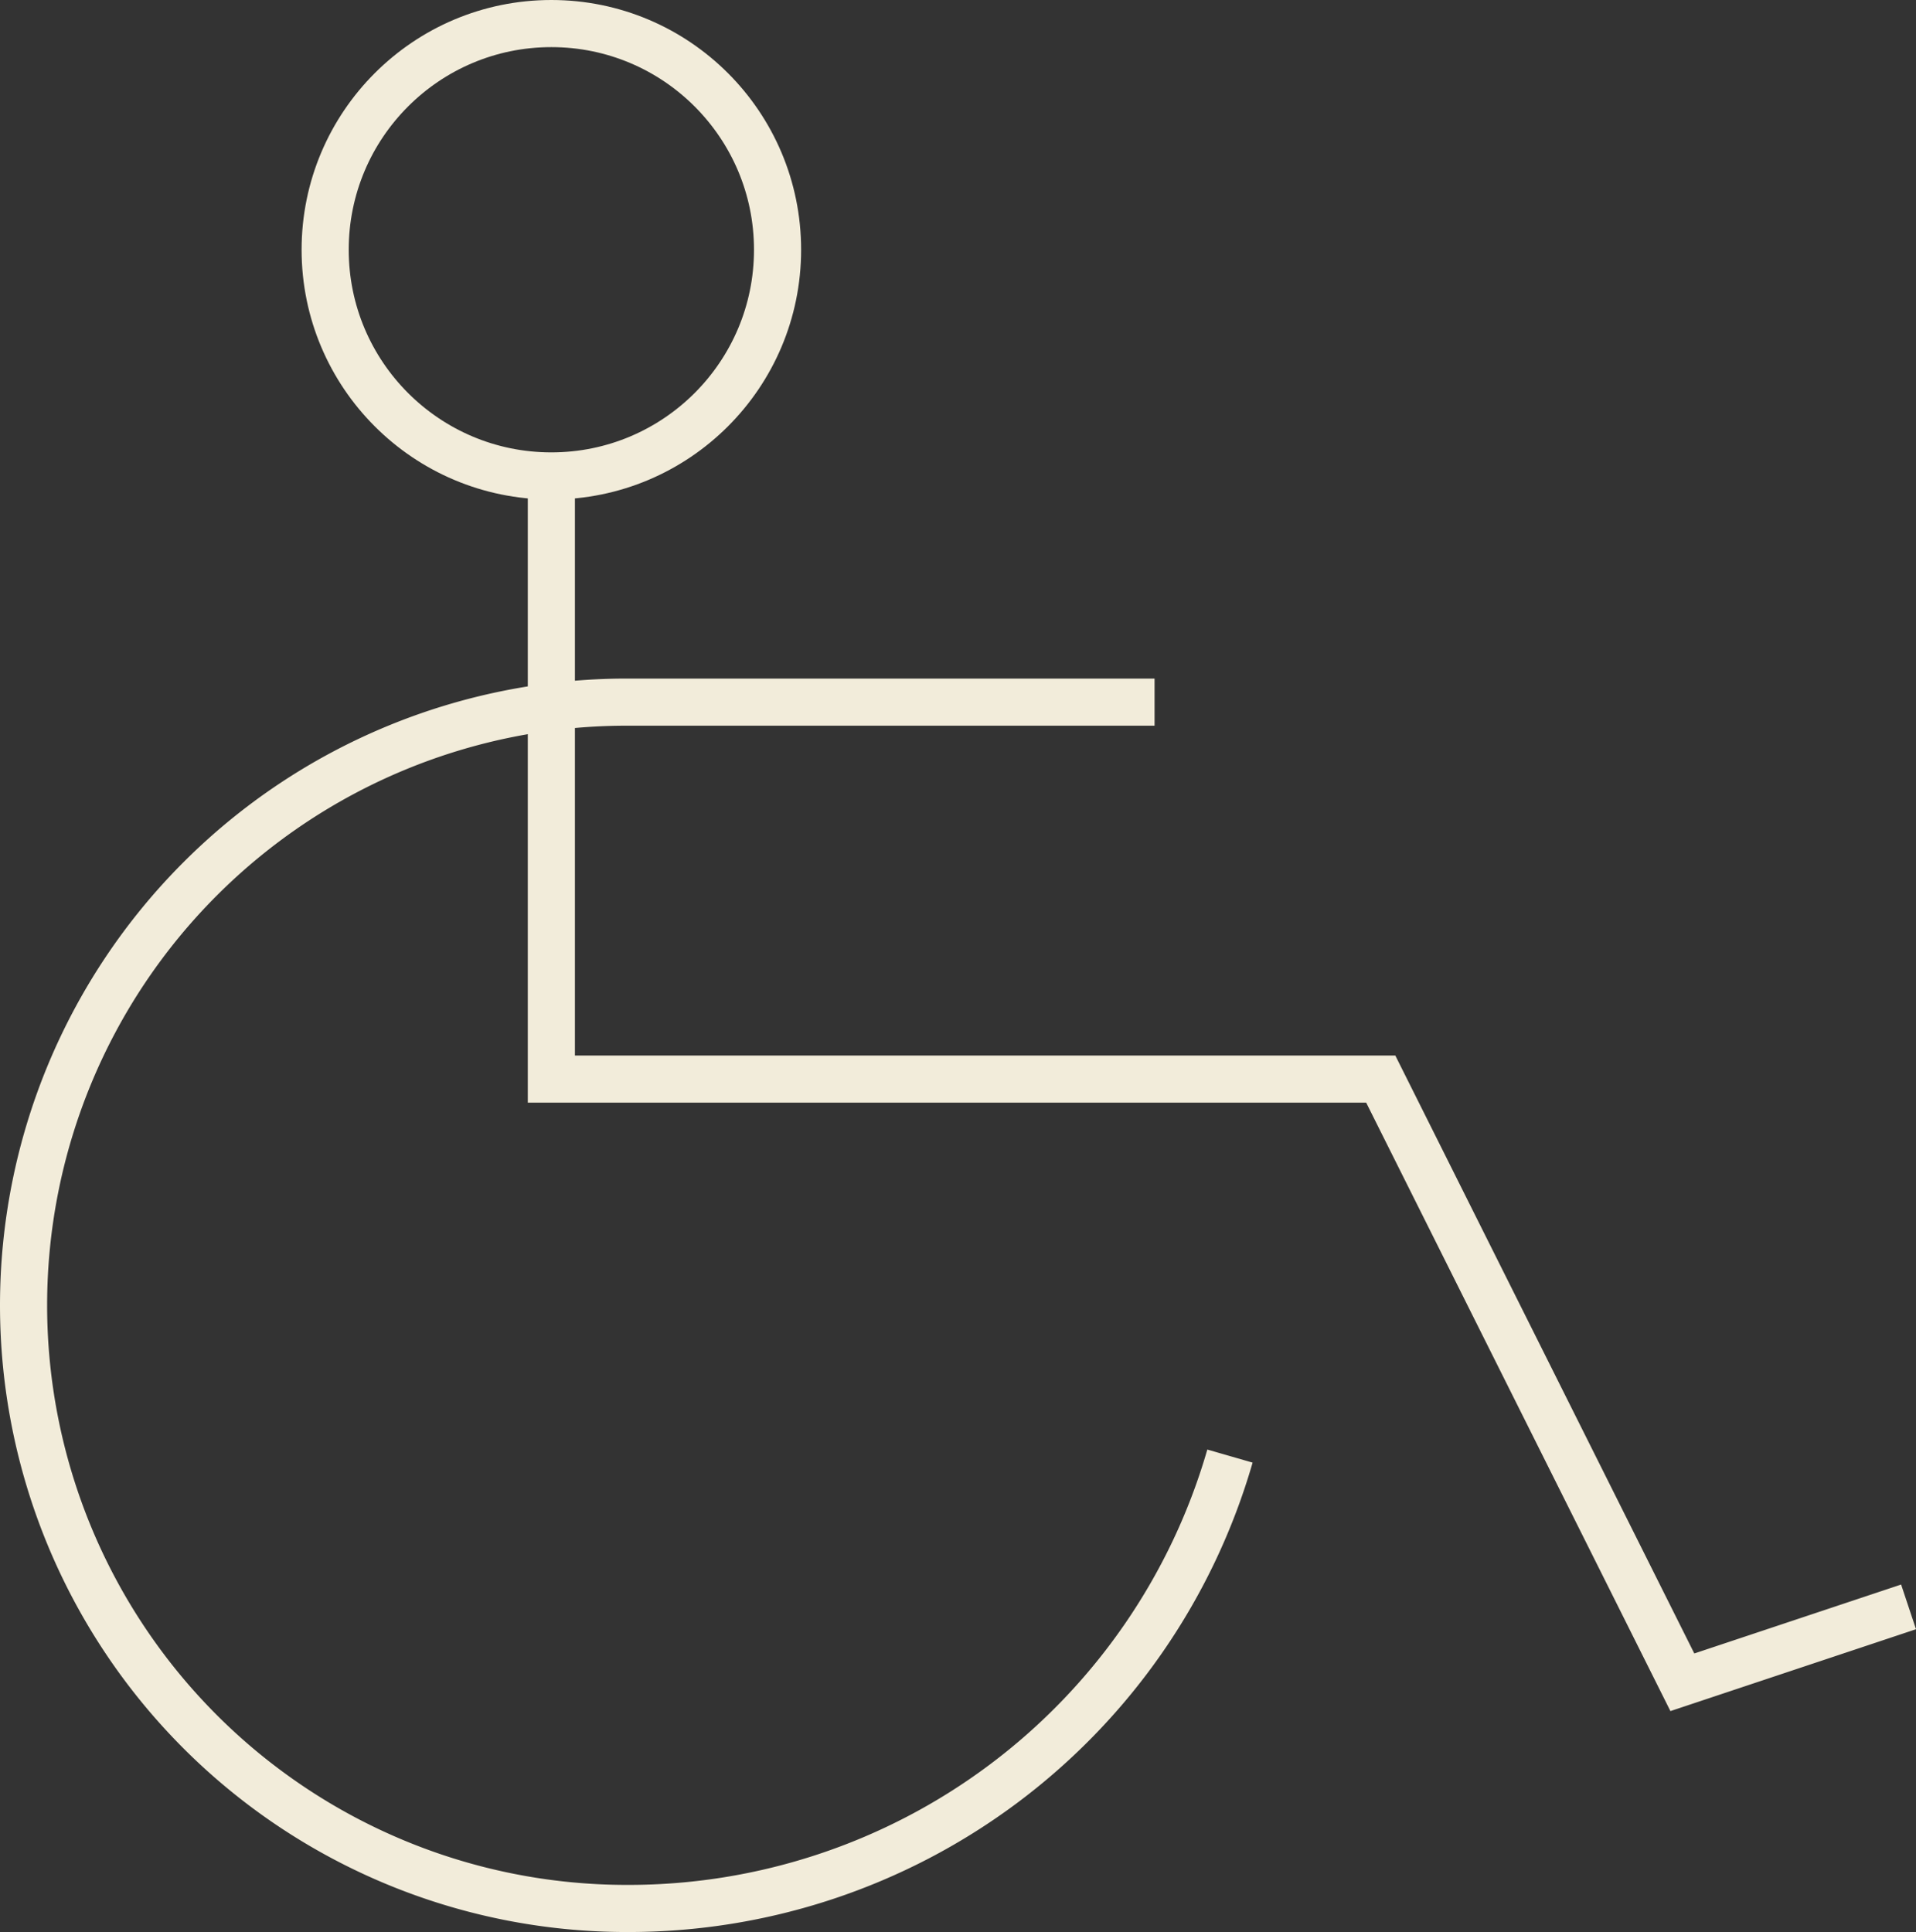
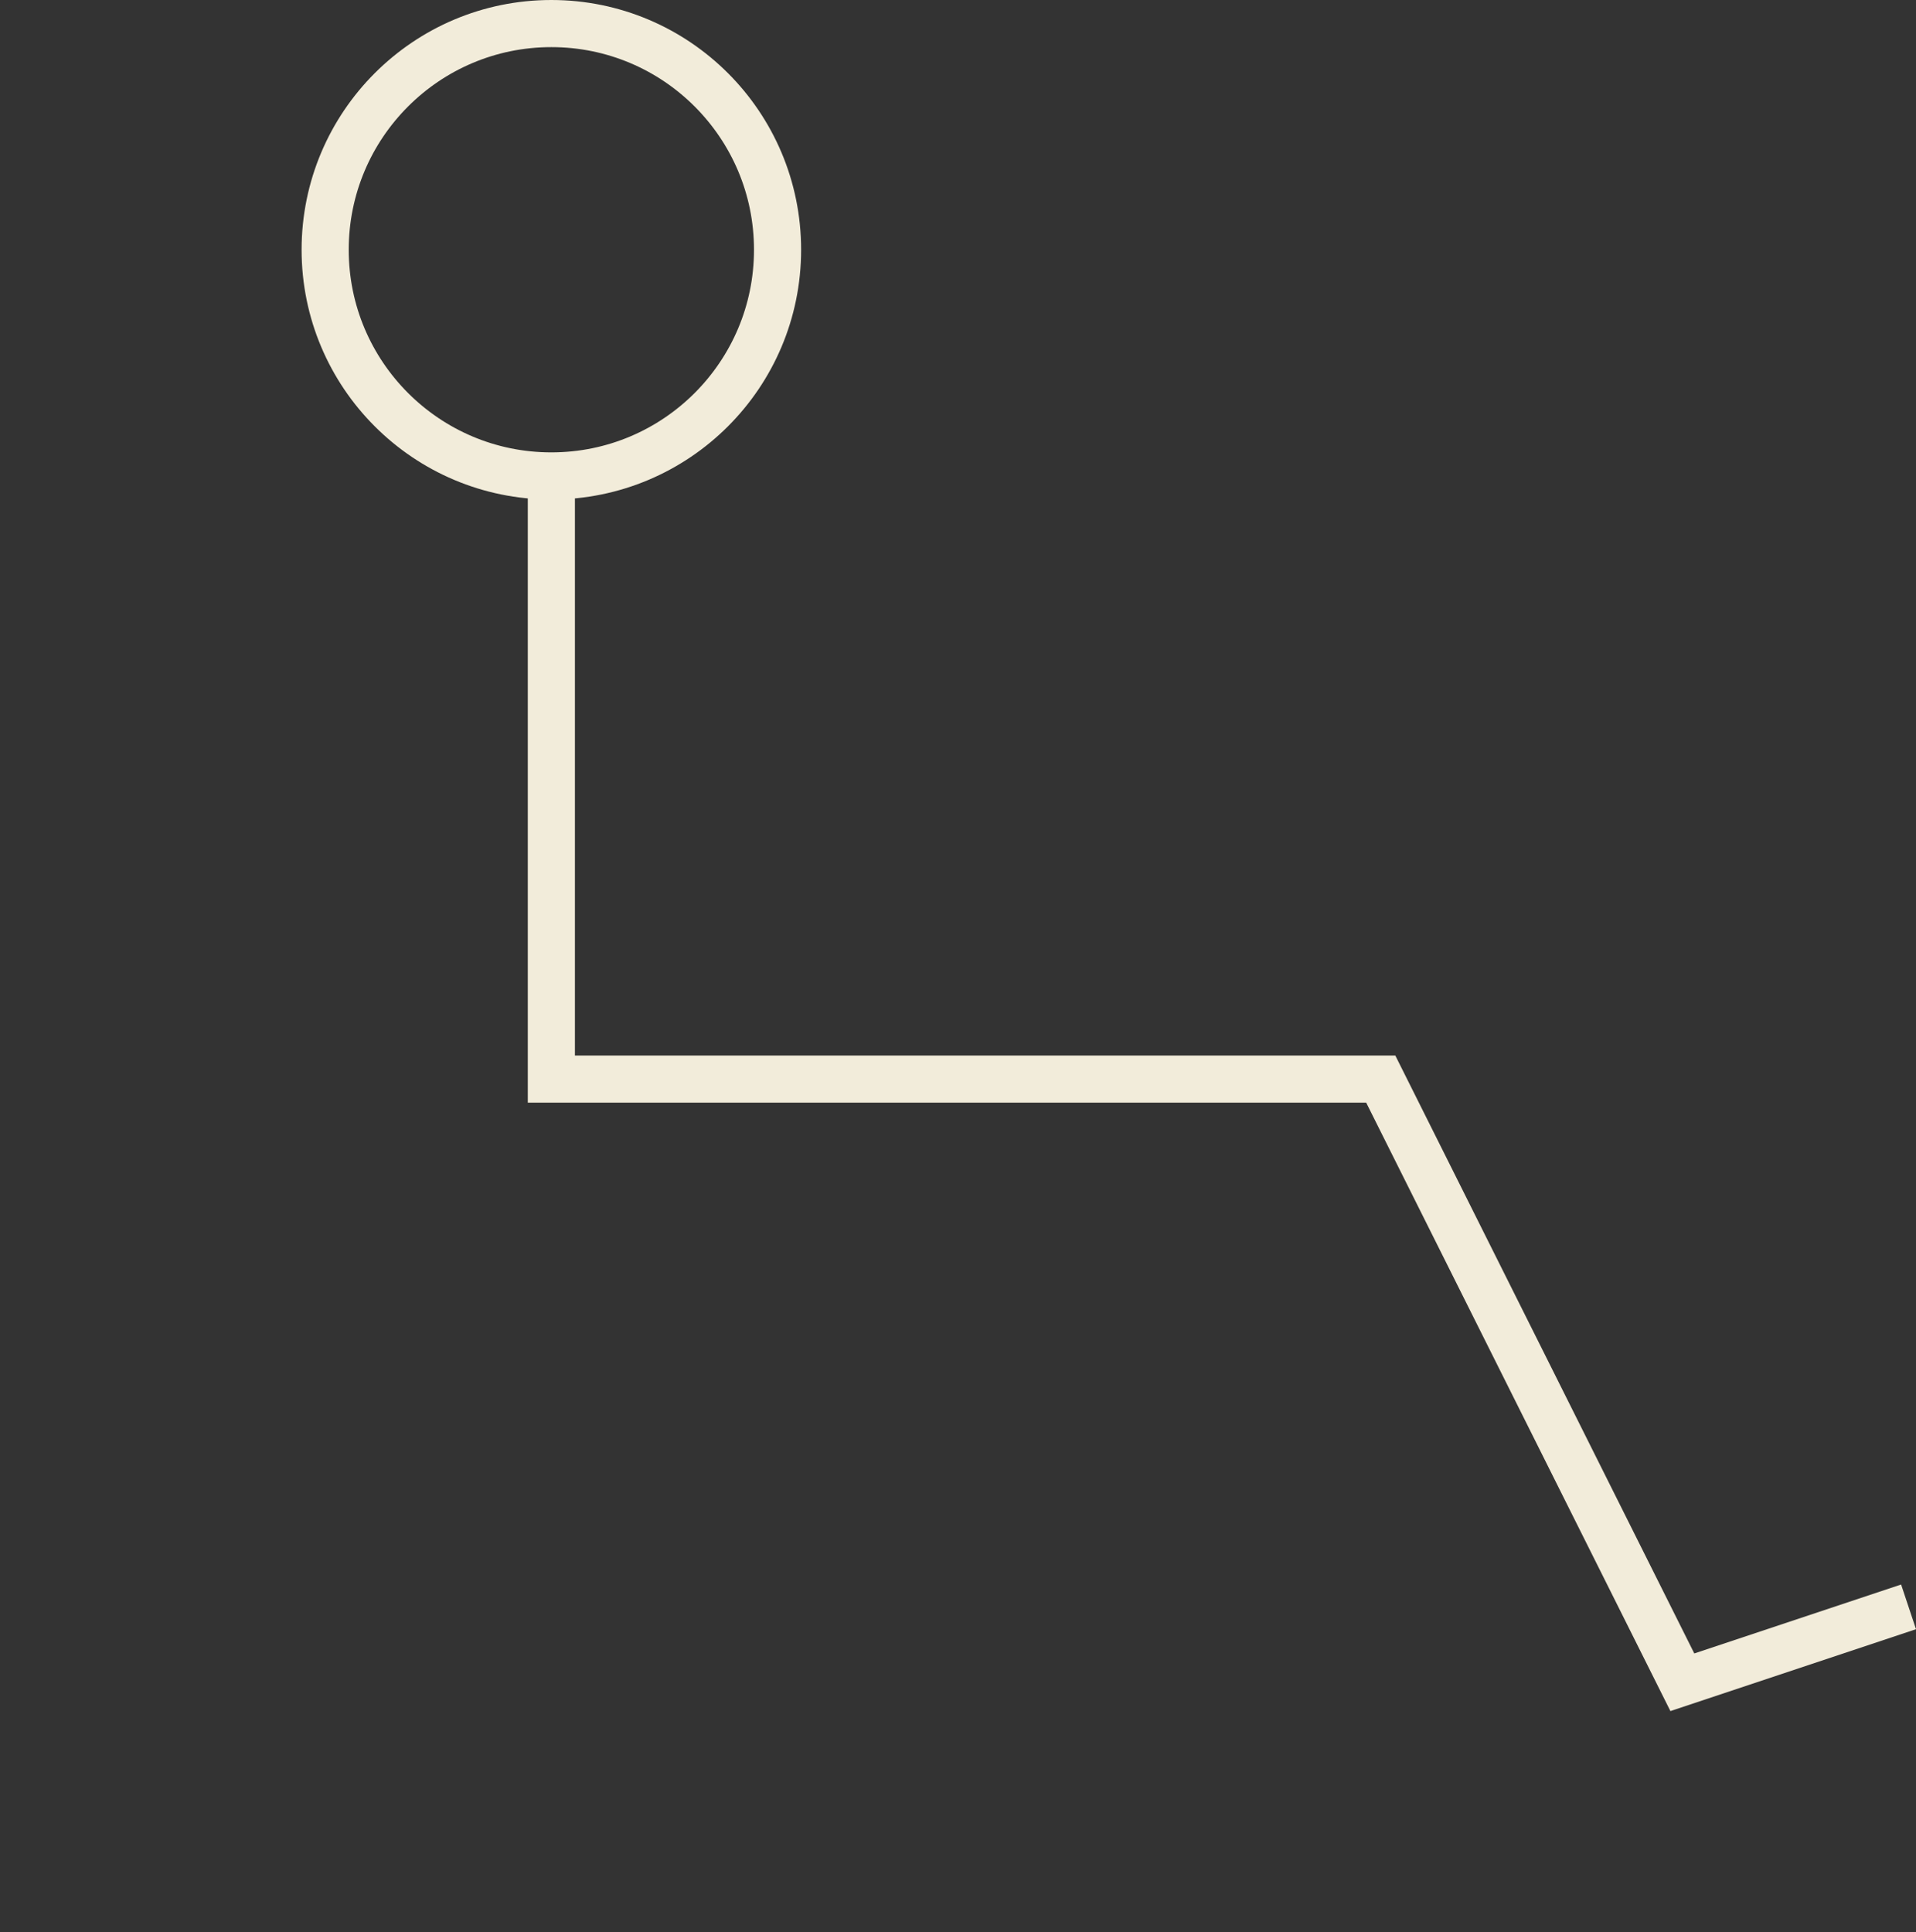
<svg xmlns="http://www.w3.org/2000/svg" width="40.658" height="41" viewBox="0 0 40.658 41">
  <rect x="0" y="0" width="40.658" height="41" fill="#333333" stroke="none" />
  <g id="Groupe_133" data-name="Groupe 133" transform="translate(0.5 0.5)">
    <path id="Tracé_49" data-name="Tracé 49" d="M128.1,5.3V18.1h17.6l6.4,12.8,4.8-1.6" transform="translate(-116.9 4.3)" fill="none" stroke="#f2ecda" stroke-width="1" />
    <ellipse id="Ellipse_16" data-name="Ellipse 16" cx="4.8" cy="4.8" rx="4.8" ry="4.8" transform="translate(6.4)" fill="none" stroke="#f2ecda" stroke-width="1" />
-     <path id="Tracé_50" data-name="Tracé 50" d="M146.5,7.7H135.3a12.8,12.8,0,0,0,0,25.6,13.284,13.284,0,0,0,12.8-9.6" transform="translate(-122.5 6.7)" fill="none" stroke="#f2ecda" stroke-width="1" />
  </g>
</svg>